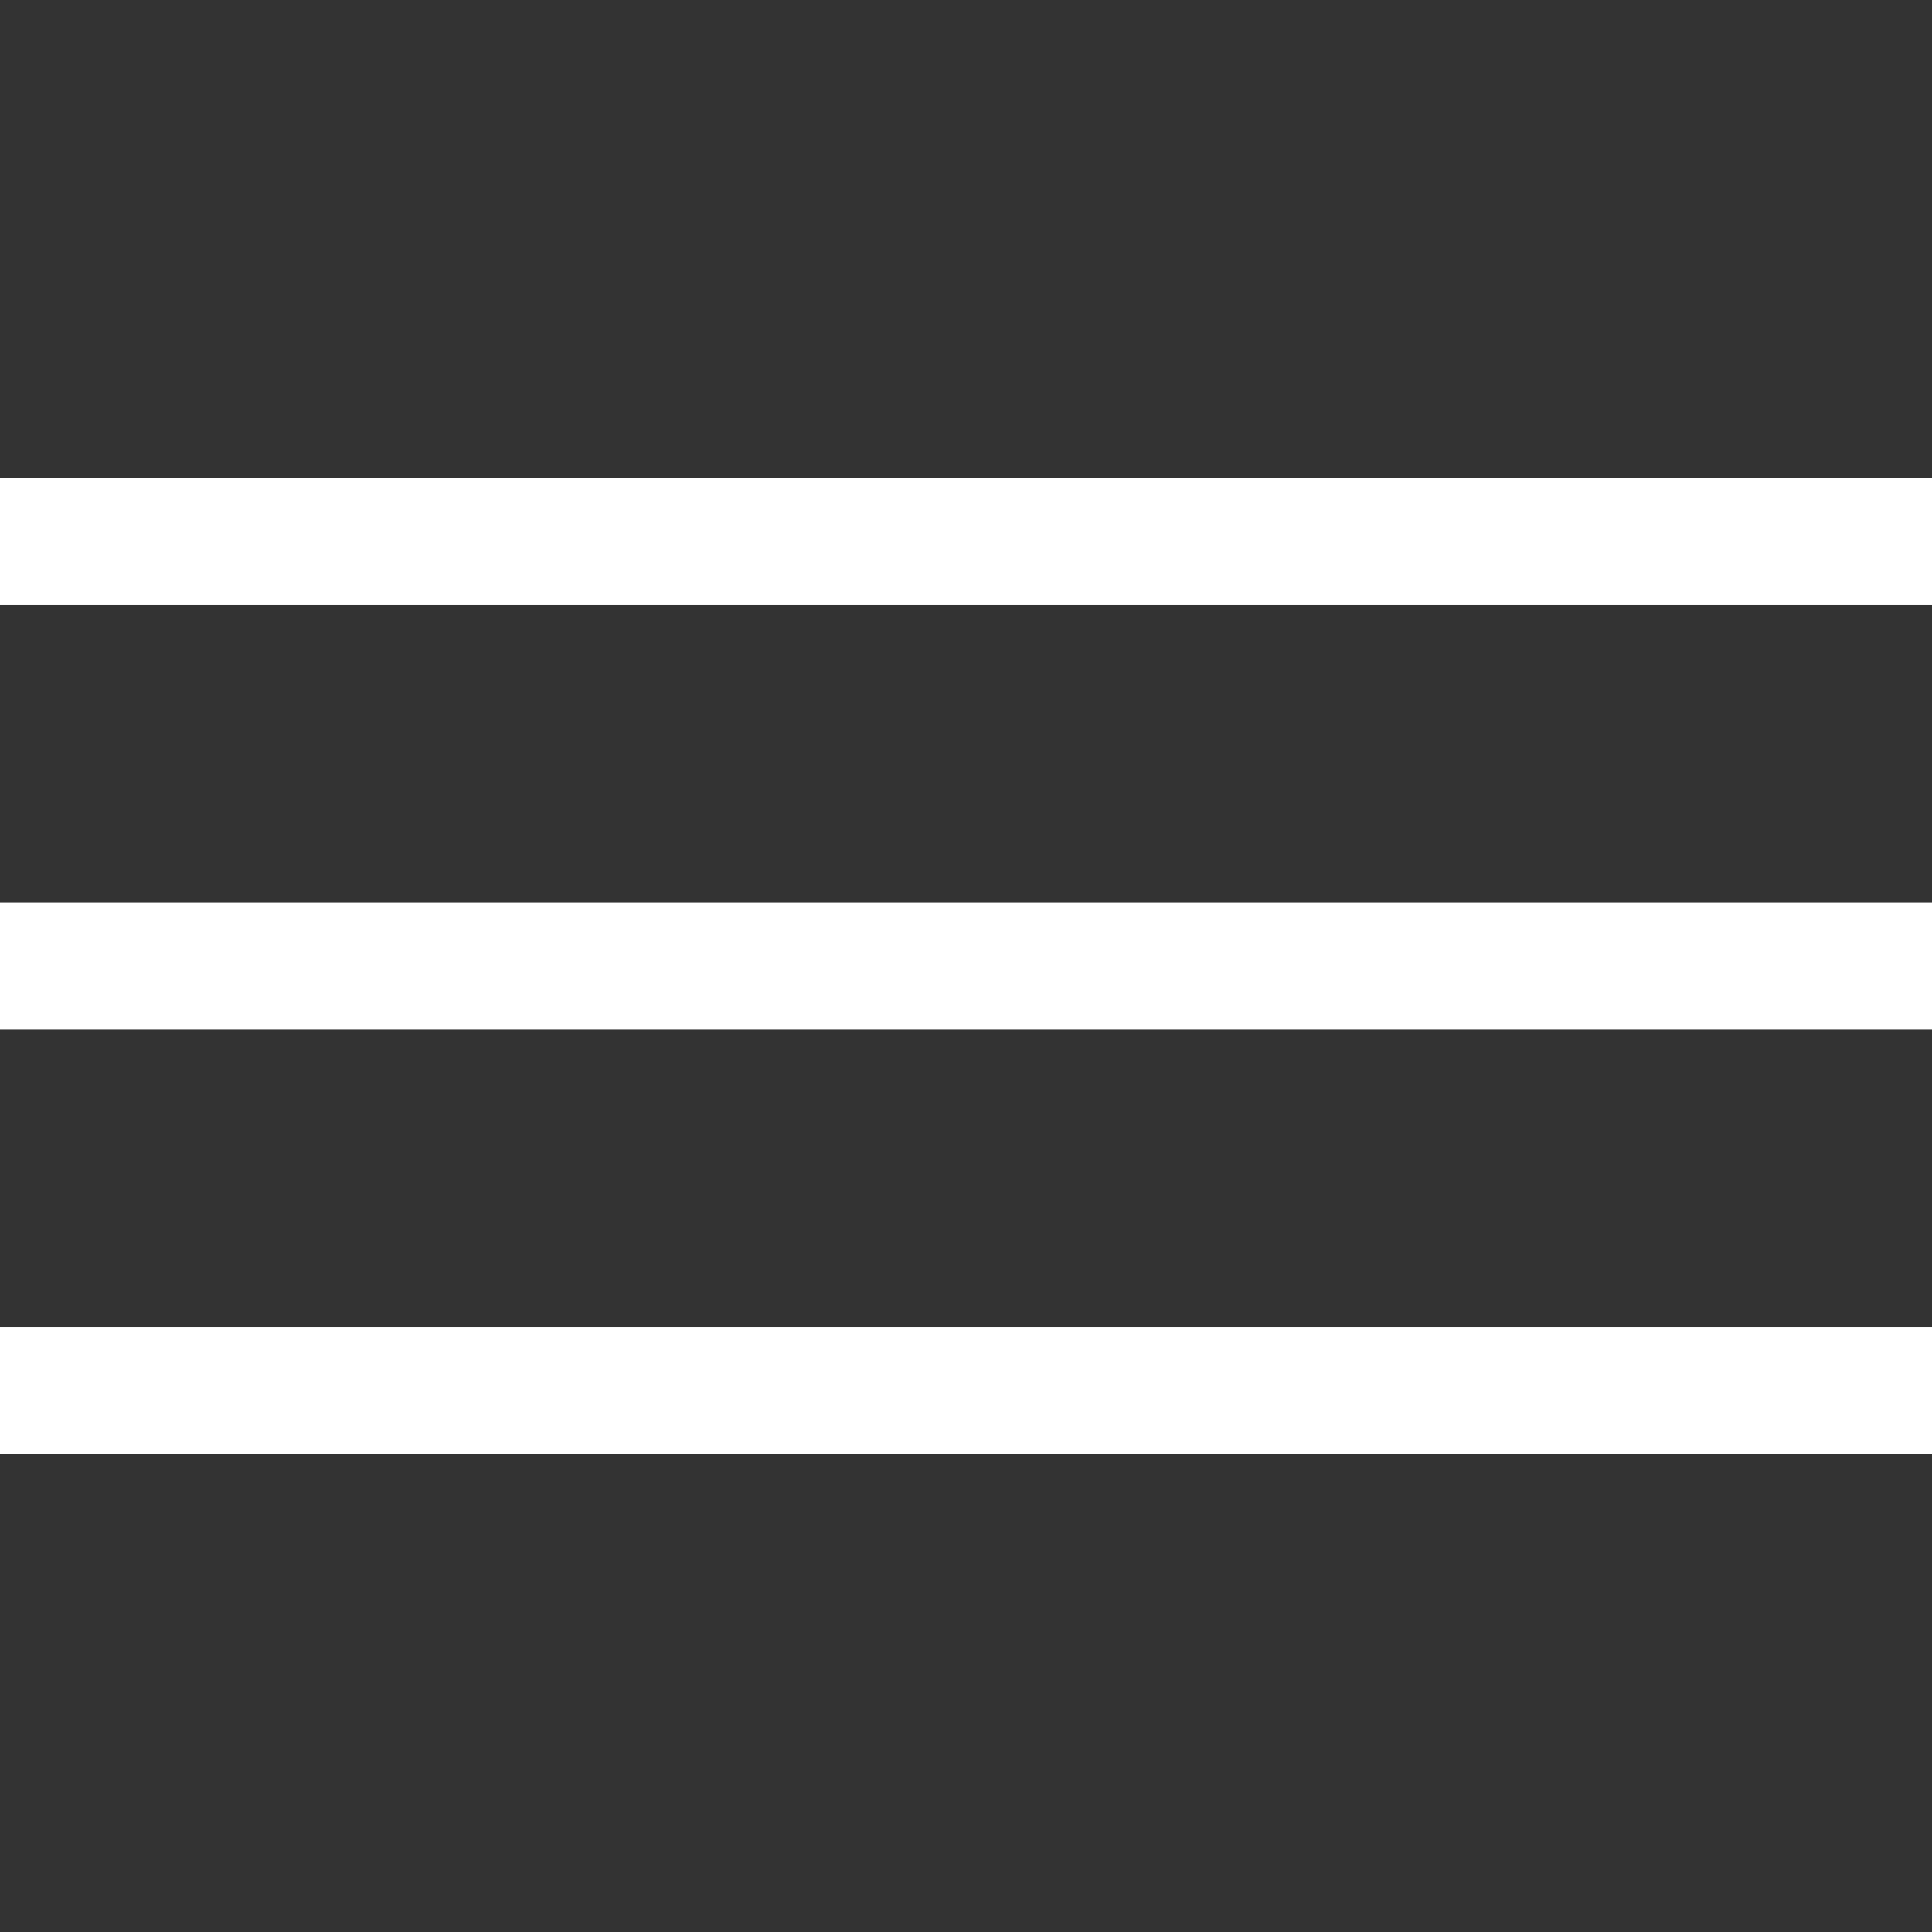
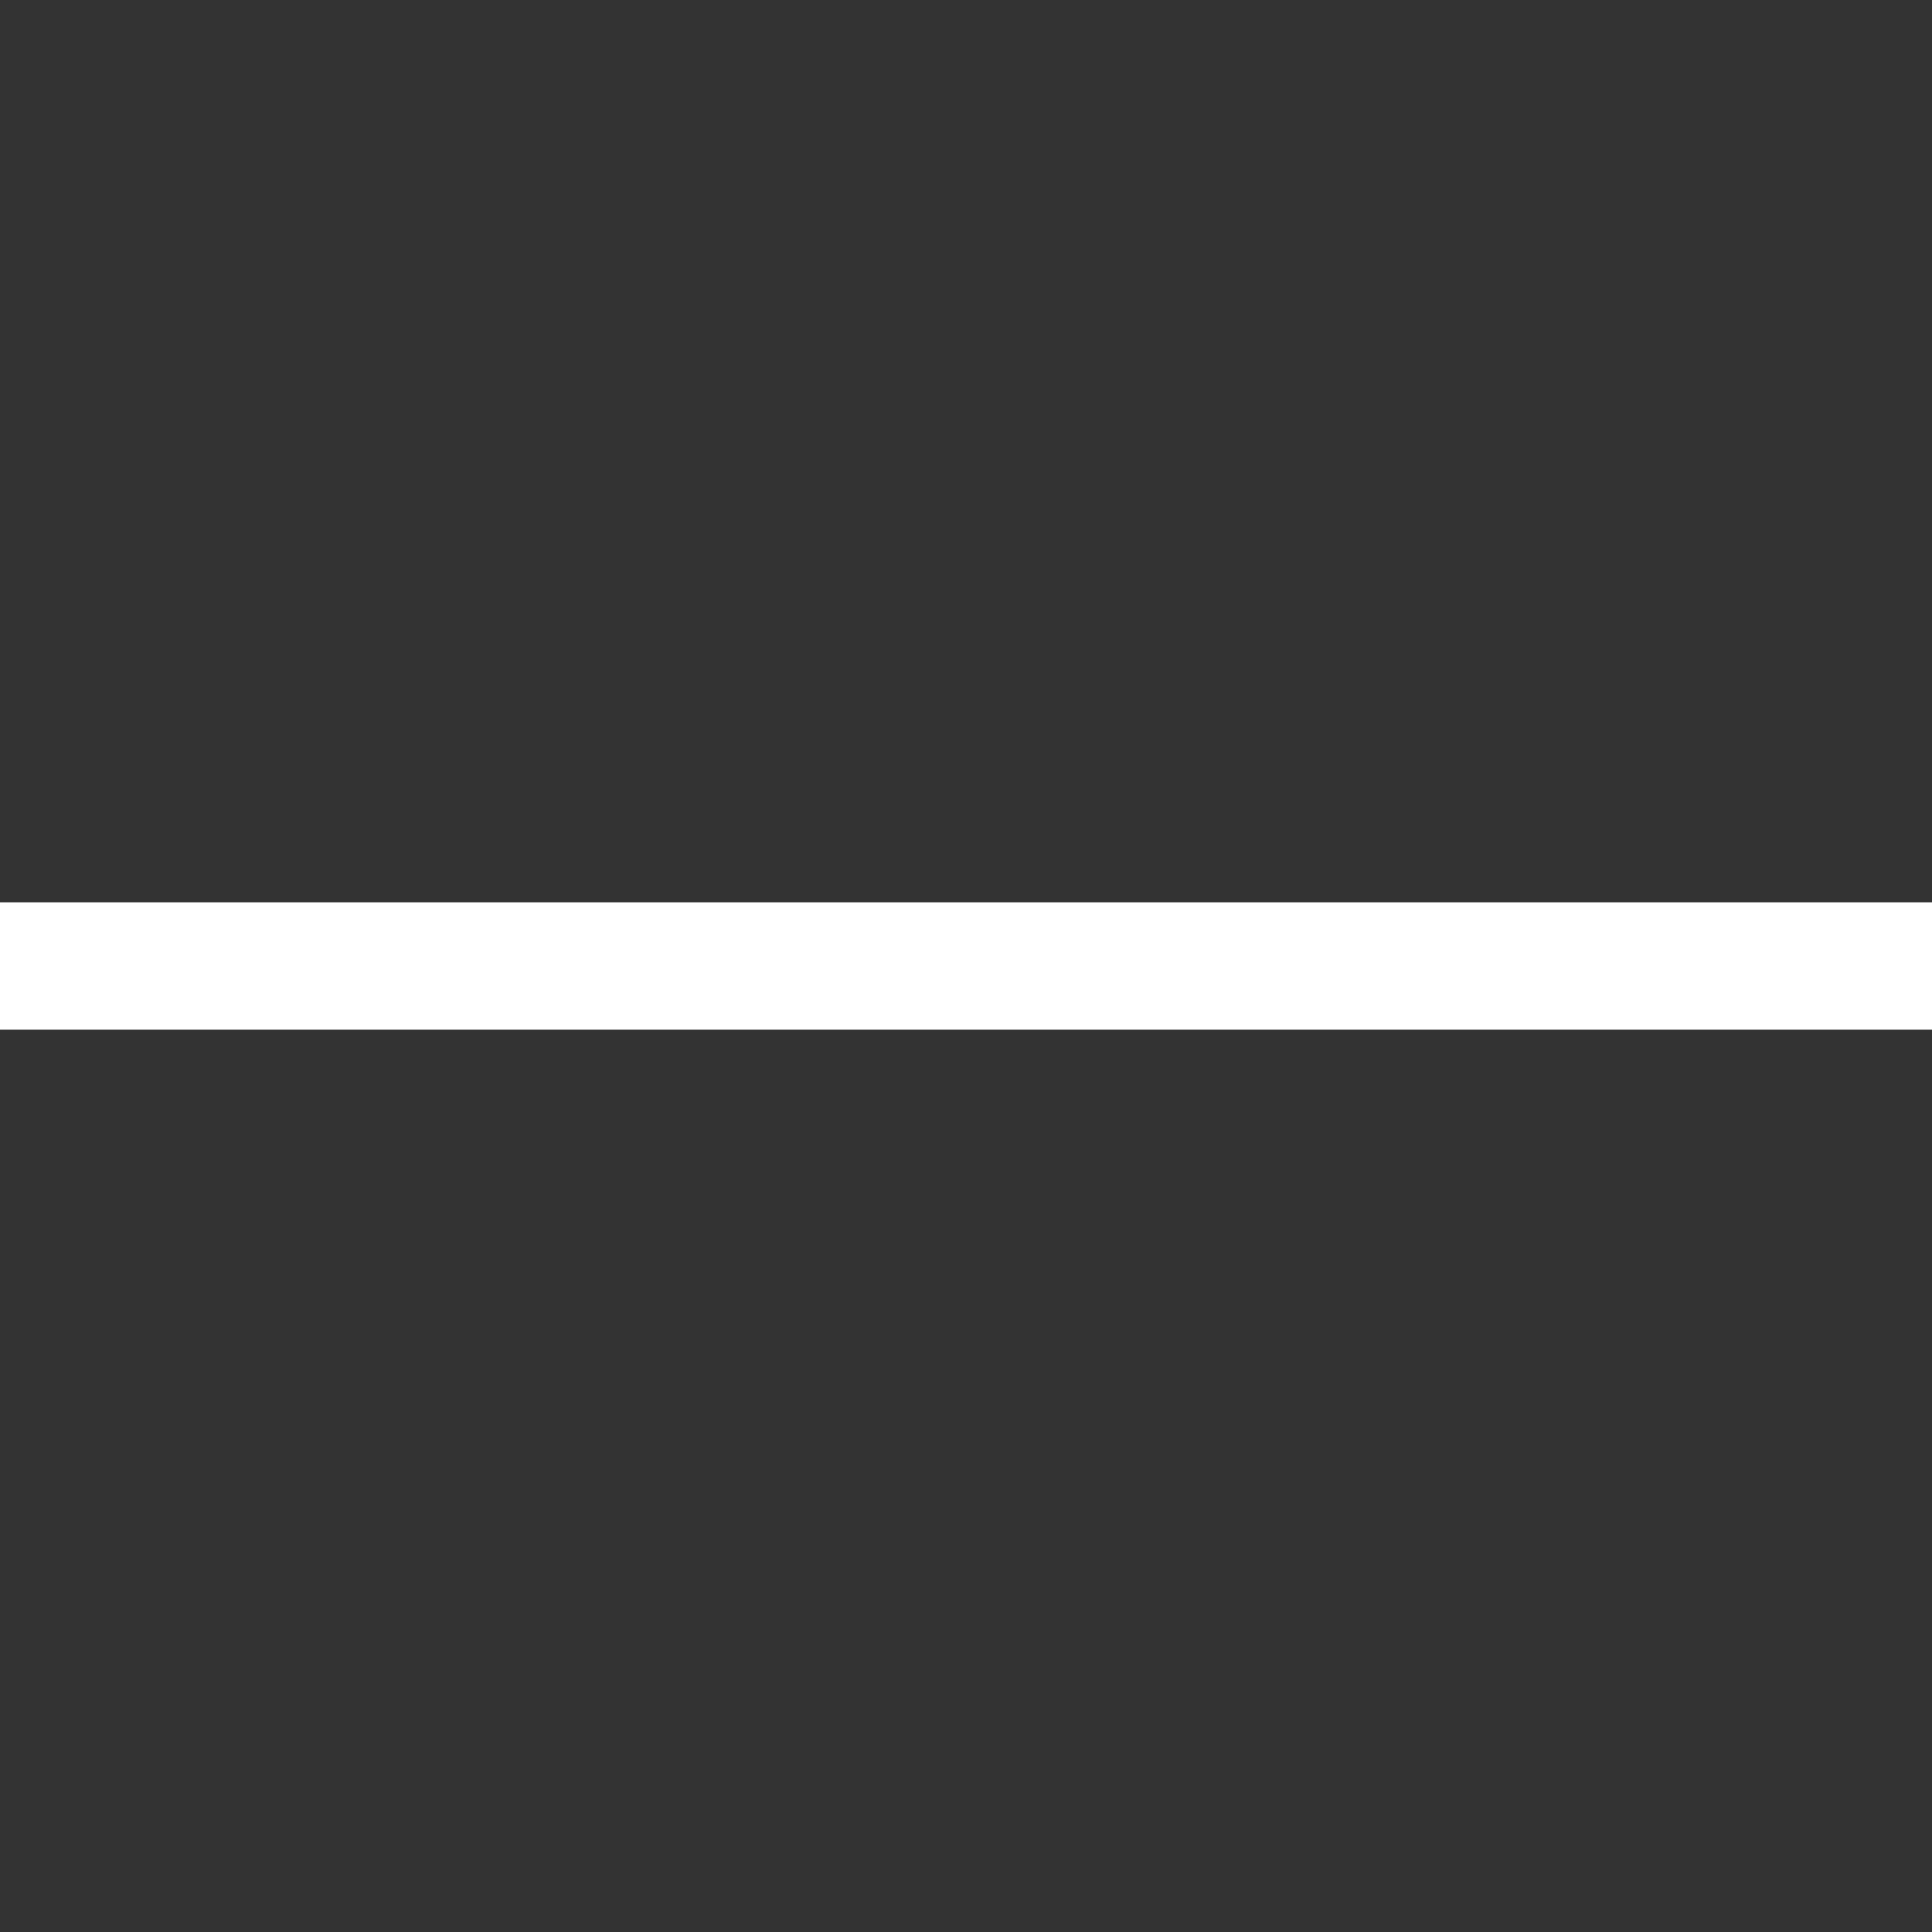
<svg xmlns="http://www.w3.org/2000/svg" id="Layer_1" version="1.1" viewBox="0 0 455 455">
  <rect x="0" y="0" width="455" height="455" fill="#333333" stroke="none" />
  <defs>
    <style>
      .st0 {
        fill: #fff;
      }
    </style>
  </defs>
-   <rect class="st0" y="312.5" width="455" height="30" />
  <rect class="st0" y="212.5" width="455" height="30" />
-   <rect class="st0" y="112.5" width="455" height="30" />
</svg>